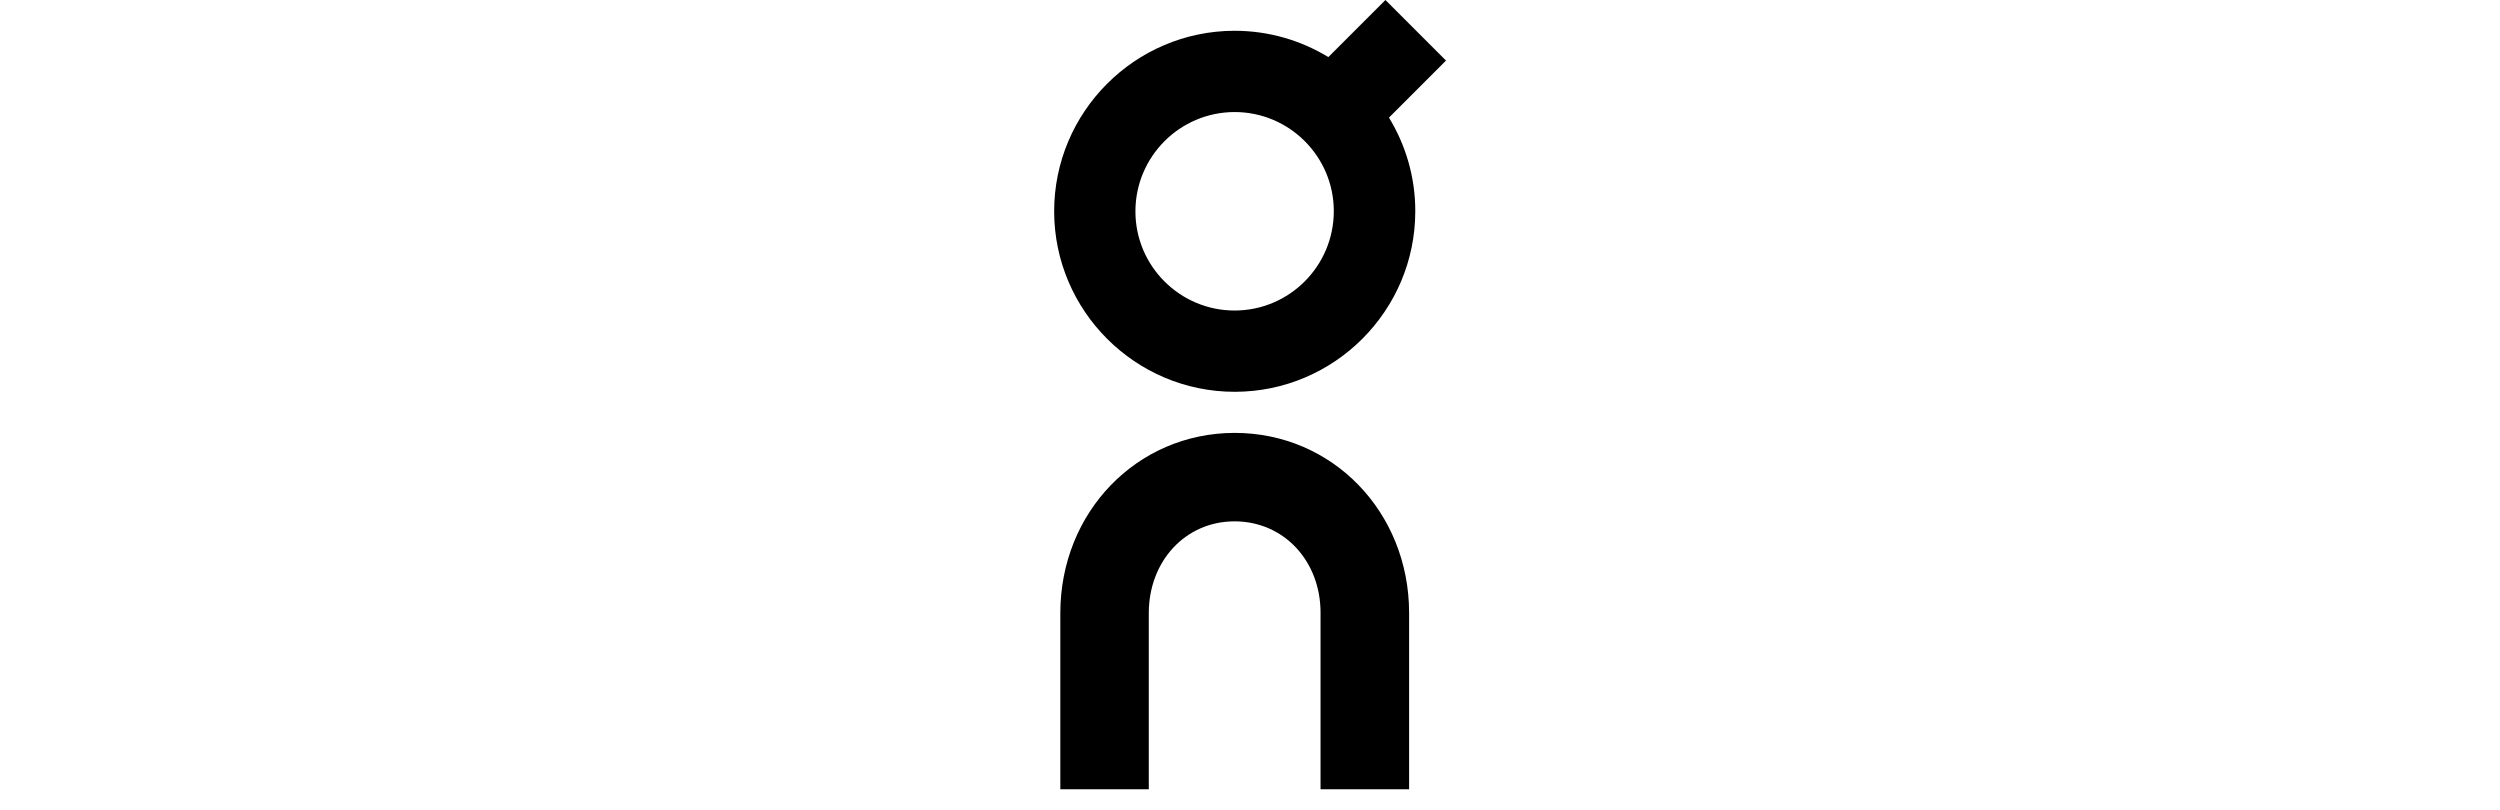
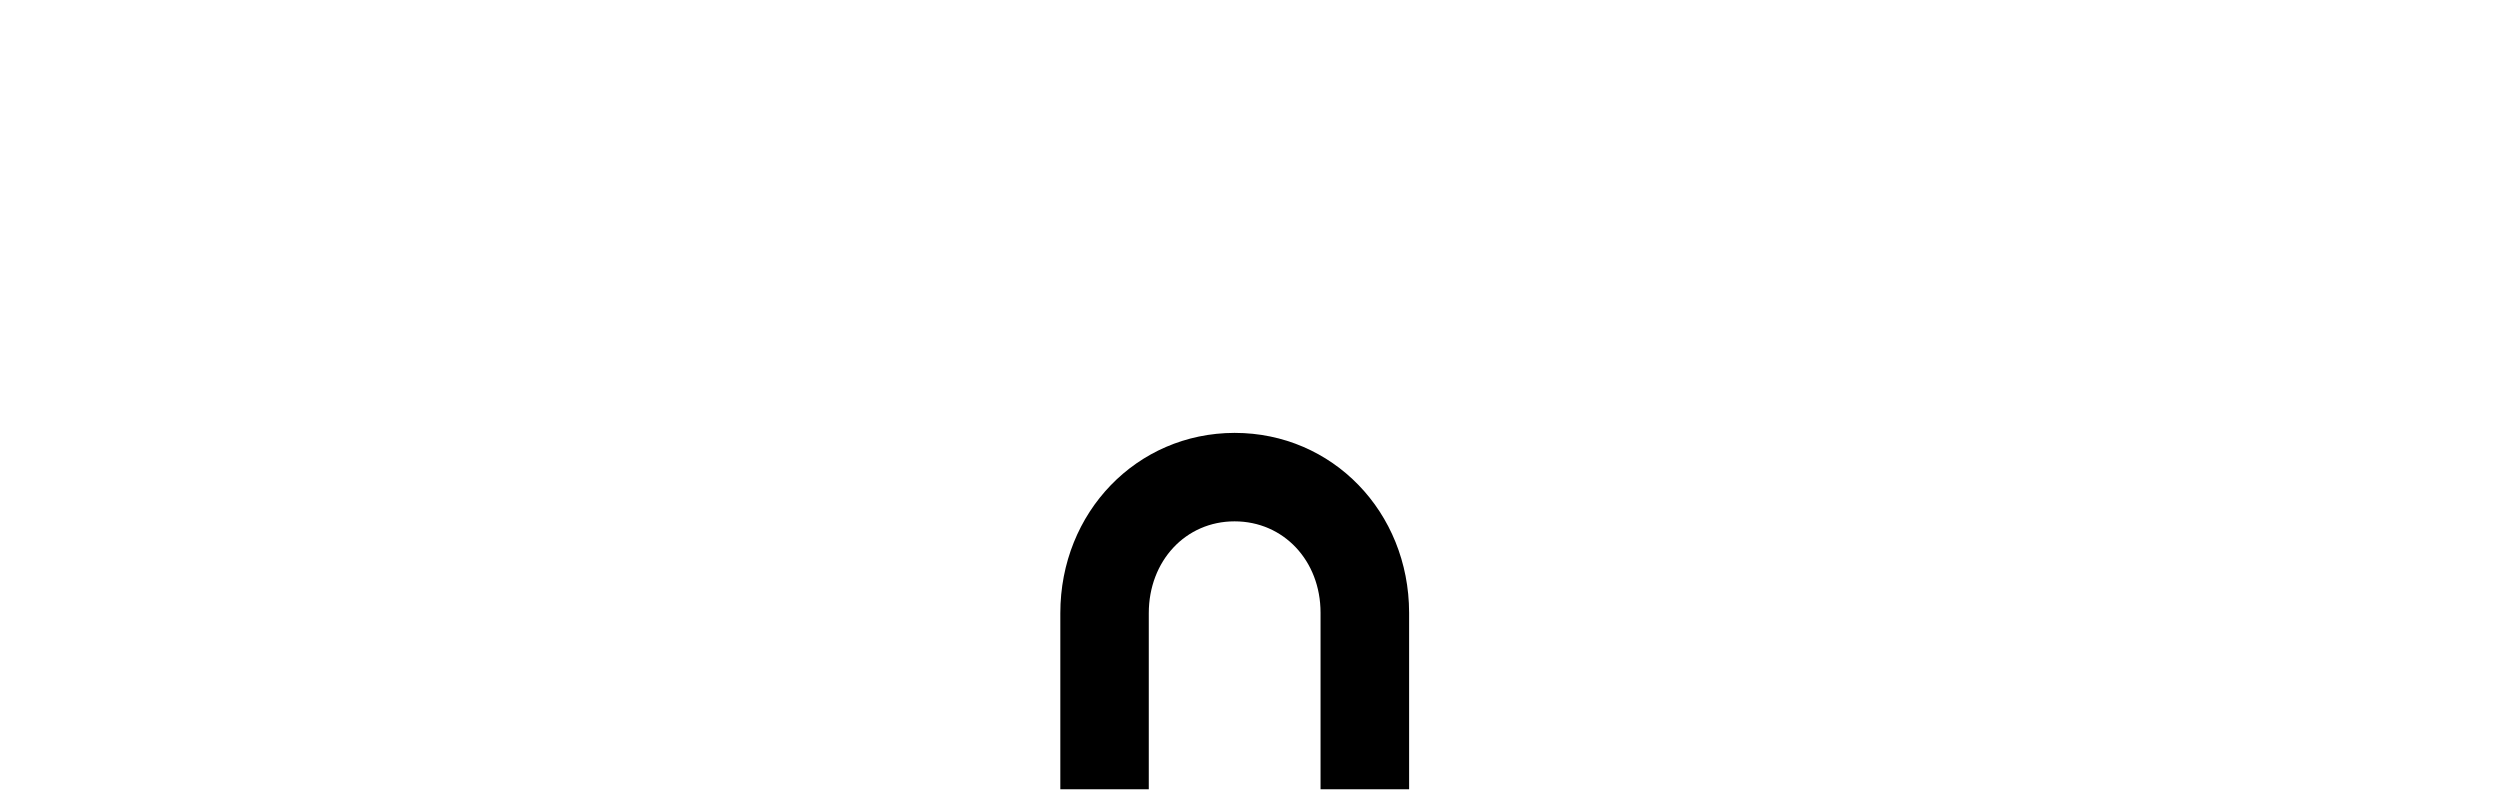
<svg xmlns="http://www.w3.org/2000/svg" id="Layer_1" data-name="Layer 1" viewBox="0 0 247 80">
  <g id="b">
    <g>
      <path d="M139.21,77.98h-8.74v-17.44c0-5.15-3.66-9.03-8.49-9.03h-.01c-4.83,0-8.47,3.91-8.47,9.07v17.4h-8.74v-17.4c0-9.97,7.55-17.79,17.2-17.81h.03c9.65,0,17.21,7.8,17.23,17.76v17.44h0Z" />
-       <path d="M142.86,5.98l-5.98-5.98-5.64,5.64c-2.71-1.65-5.88-2.6-9.28-2.6-9.83.02-17.82,8.03-17.81,17.86.02,9.82,8.02,17.81,17.84,17.81h.03c9.83-.02,17.82-8.03,17.81-17.86,0-3.38-.96-6.54-2.6-9.23l5.64-5.64h0ZM122,30.68h-.02c-5.4,0-9.8-4.39-9.8-9.79,0-5.41,4.38-9.81,9.8-9.82,5.4,0,9.8,4.39,9.8,9.79,0,5.41-4.38,9.81-9.79,9.82Z" />
    </g>
  </g>
</svg>